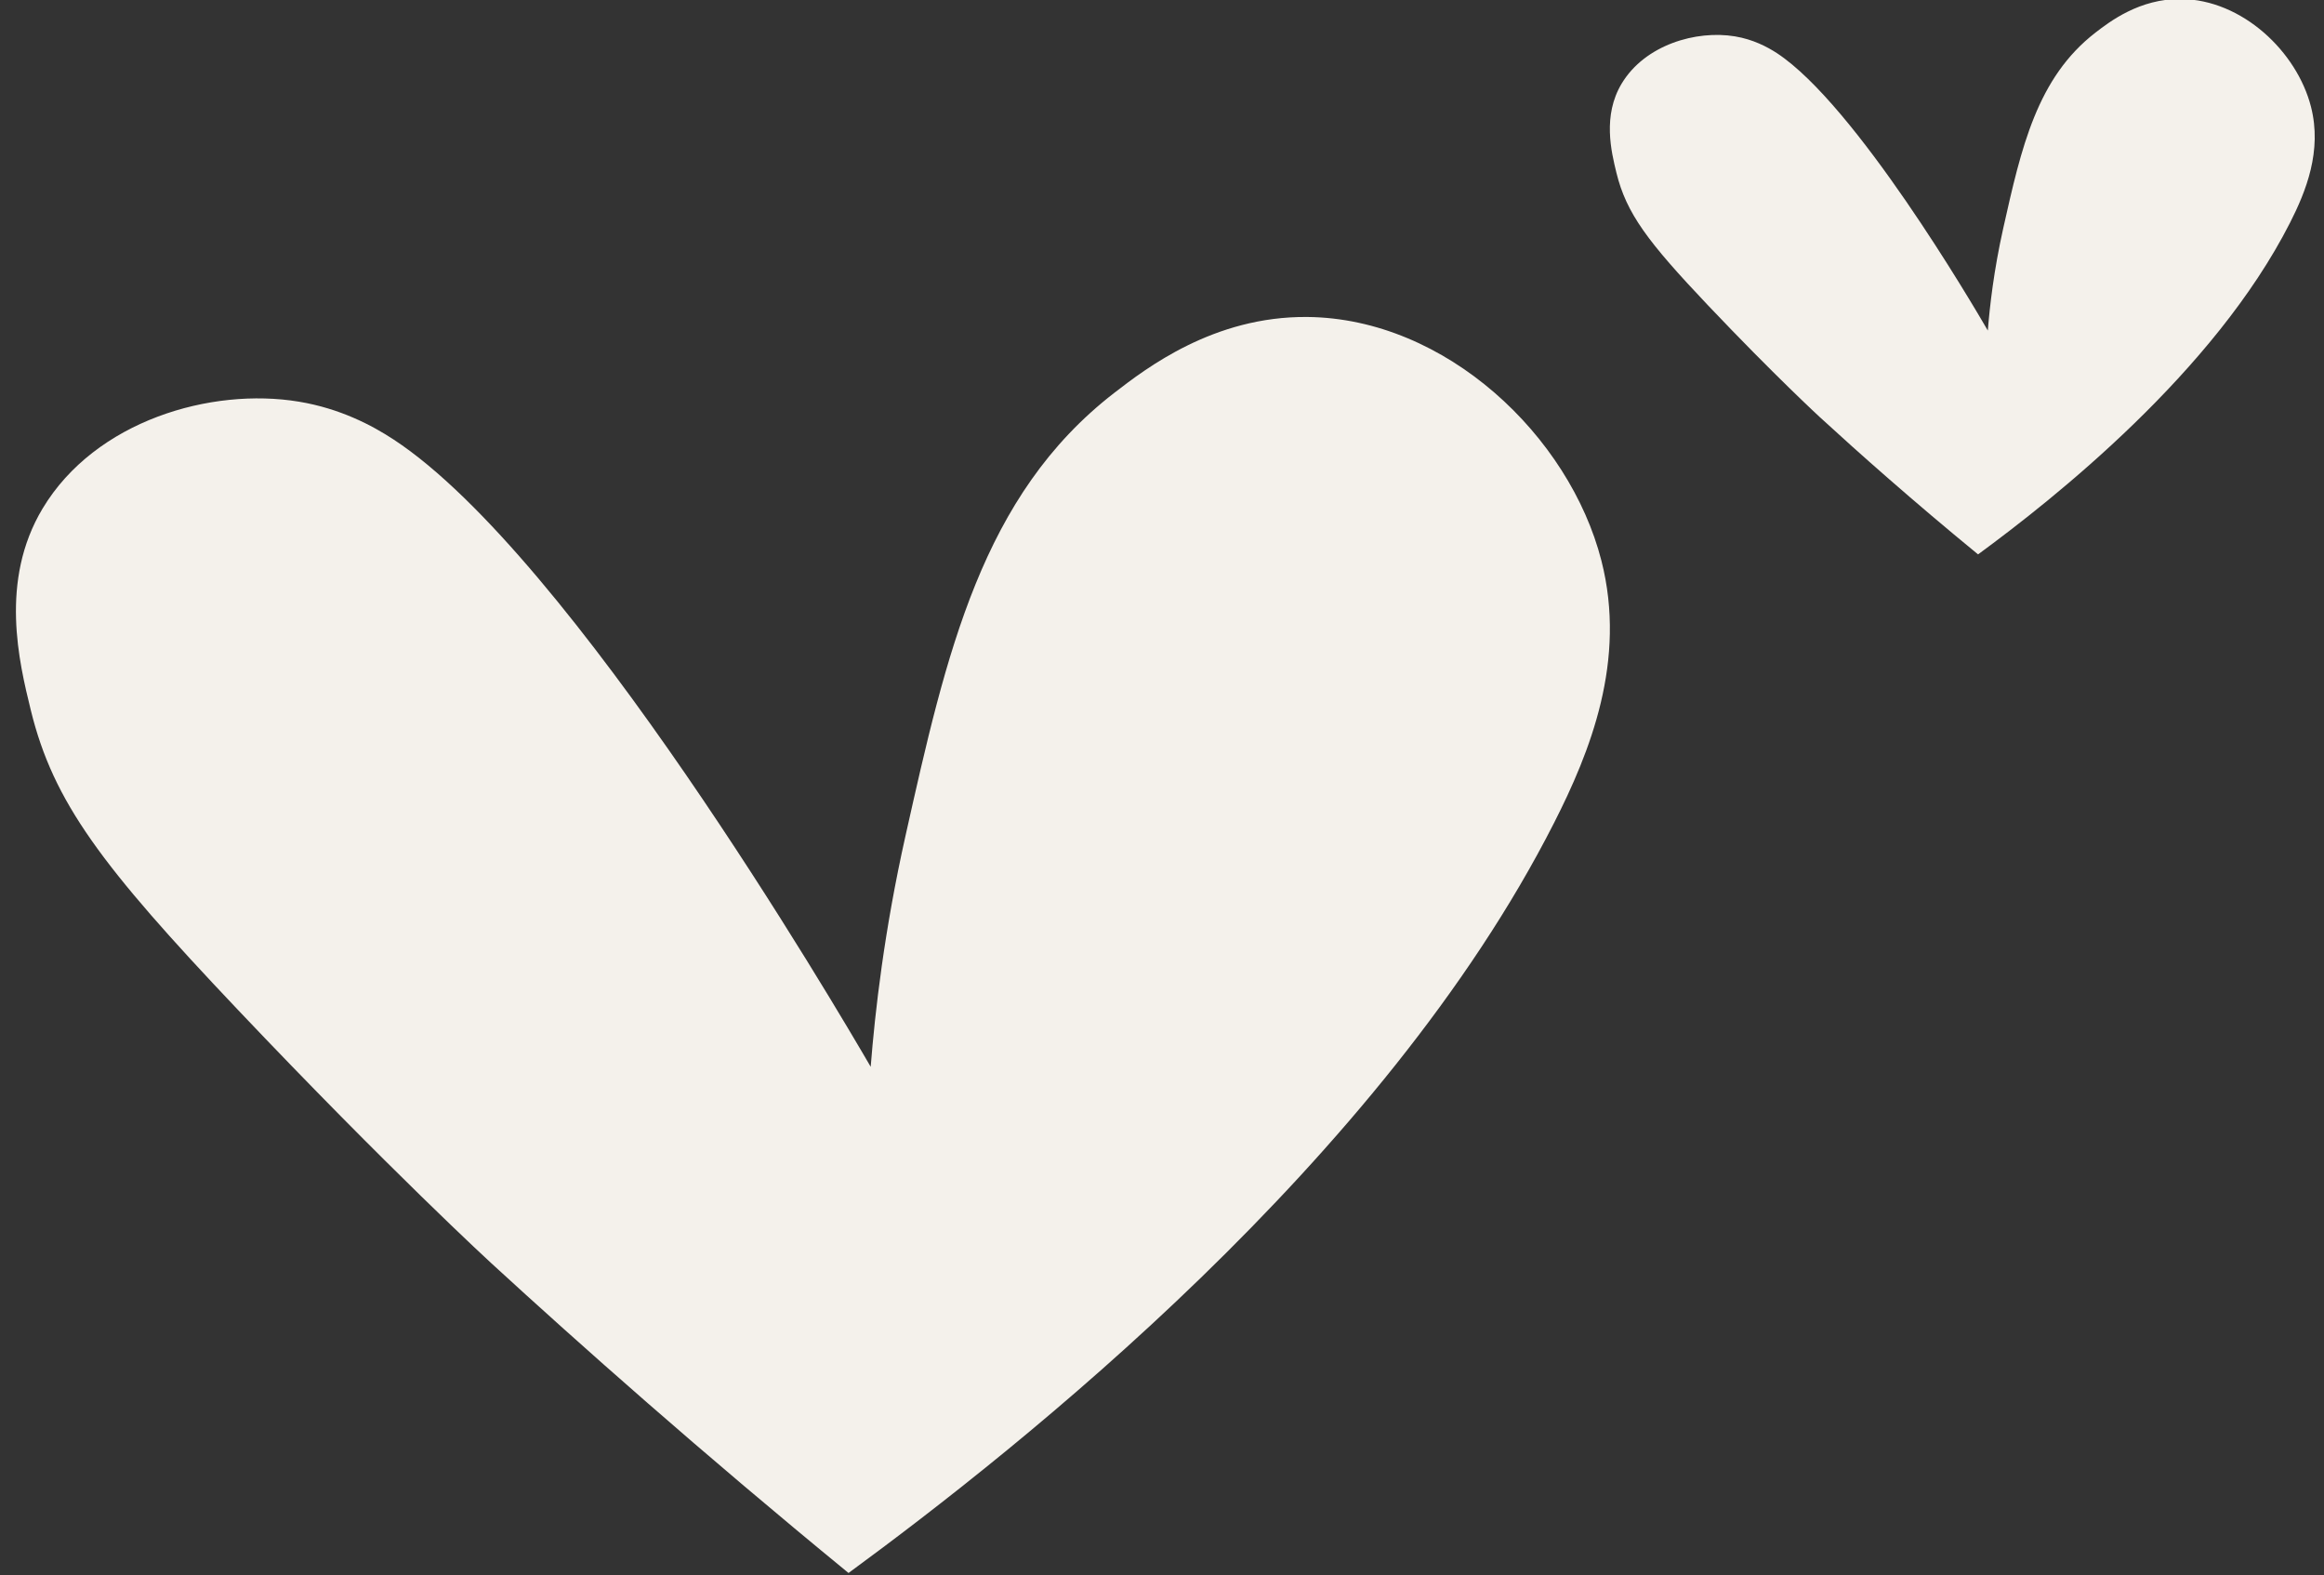
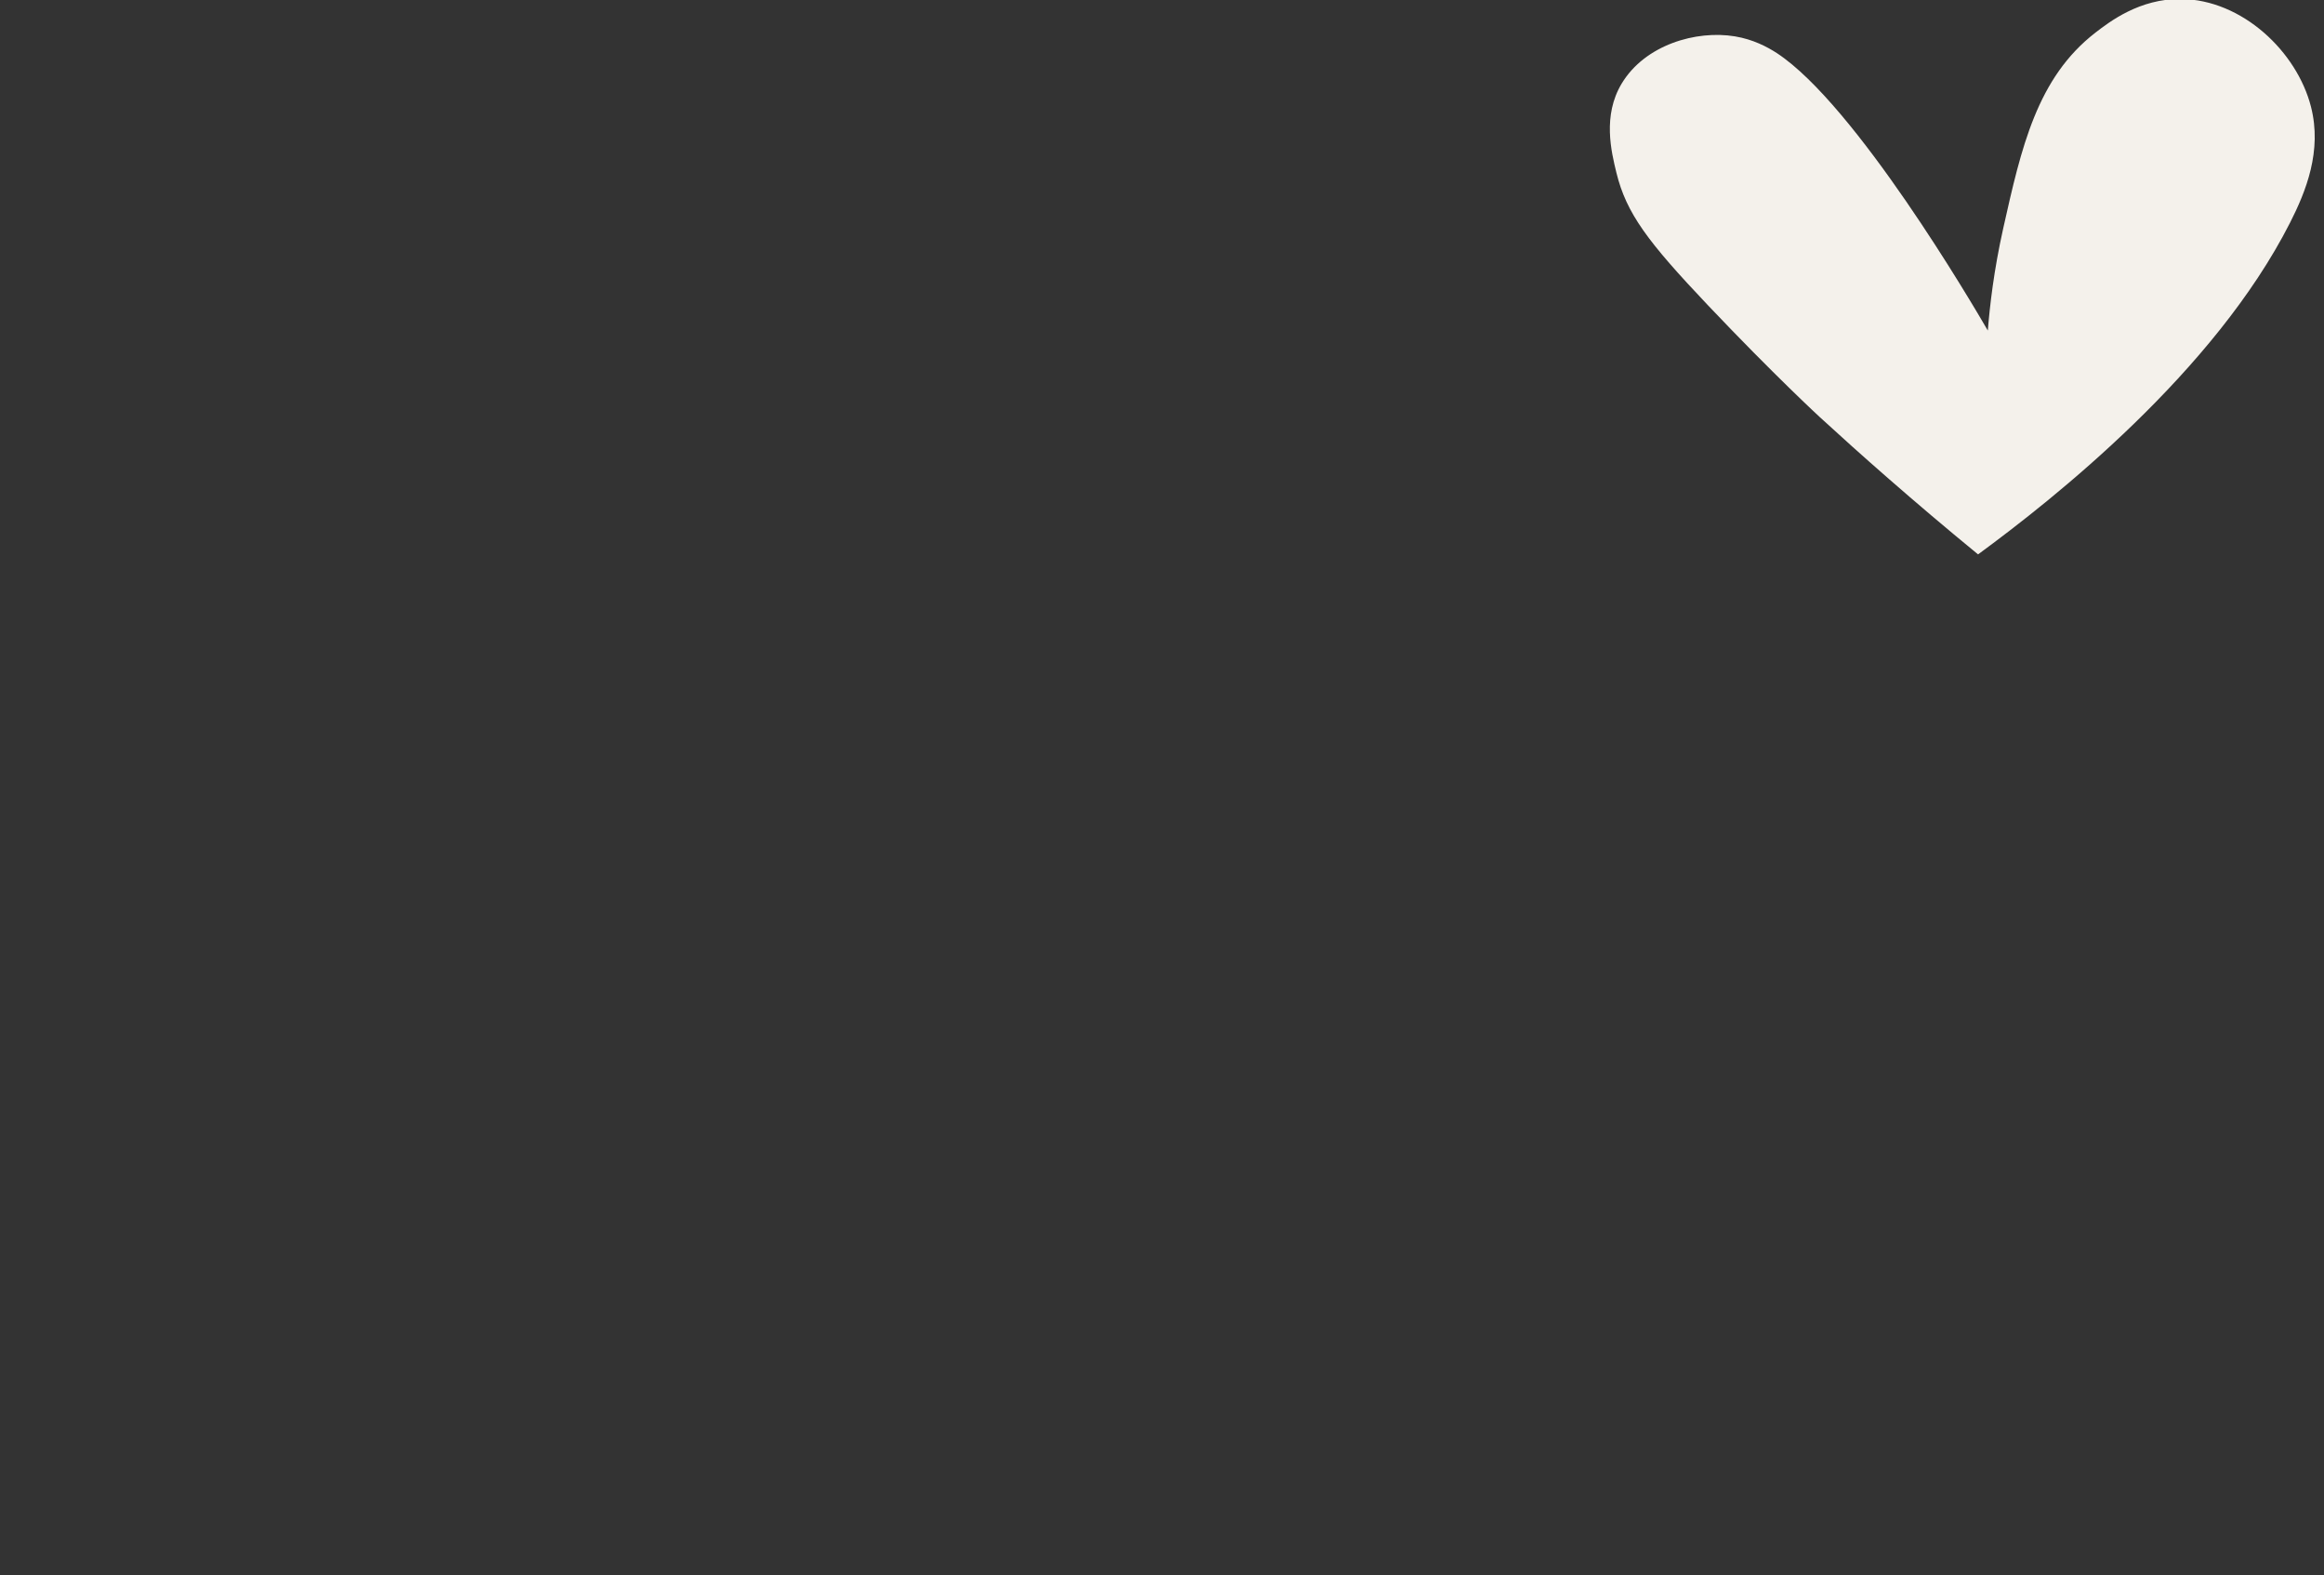
<svg xmlns="http://www.w3.org/2000/svg" fill="#000000" height="46.9" preserveAspectRatio="xMidYMid meet" version="1" viewBox="13.3 24.6 69.2 46.9" width="69.2" zoomAndPan="magnify">
  <rect x="13.3" y="24.6" width="69.2" height="46.9" fill="#333333" stroke="none" />
  <g id="change1_1">
-     <path d="M39.226,56.36c0.13-1.649,0.402-4.044,1.036-6.876c1.218-5.439,2.27-10.139,6.216-13.187 c0.941-0.727,2.96-2.286,5.746-2.26c4.134,0.038,7.812,3.55,8.759,7.252c0.762,2.976-0.336,5.7-1.413,7.817 C54.463,59.154,43.663,67.692,38.566,71.43c-4.41-3.614-7.992-6.796-10.644-9.229c0,0-3.026-2.778-7.559-7.559 c-4.037-4.259-5.474-6.157-6.146-8.901c-0.347-1.417-0.942-3.847,0.353-6.004c1.569-2.613,5.017-3.612,7.629-3.179 c1.223,0.202,2.175,0.702,2.826,1.13C30.317,41.16,38.188,54.577,39.226,56.36z" fill="#f4f1eb" />
-   </g>
+     </g>
  <g id="change1_2">
    <path d="M72.49,34.441c0.058-0.729,0.178-1.788,0.458-3.041c0.539-2.405,1.004-4.483,2.749-5.831 c0.417-0.321,1.31-1.011,2.541-0.999c1.828,0.017,3.455,1.569,3.874,3.207c0.337,1.315-0.149,2.521-0.625,3.457 c-2.258,4.442-7.034,8.218-9.288,9.871c-1.95-1.599-3.534-3.006-4.707-4.082c0,0-1.338-1.229-3.343-3.342 c-1.785-1.884-2.42-2.724-2.718-3.937c-0.153-0.627-0.417-1.701,0.156-2.655c0.694-1.155,2.219-1.598,3.374-1.406 c0.541,0.09,0.961,0.312,1.25,0.5C68.551,27.72,72.032,33.652,72.49,34.441z" fill="#f4f1eb" />
  </g>
</svg>